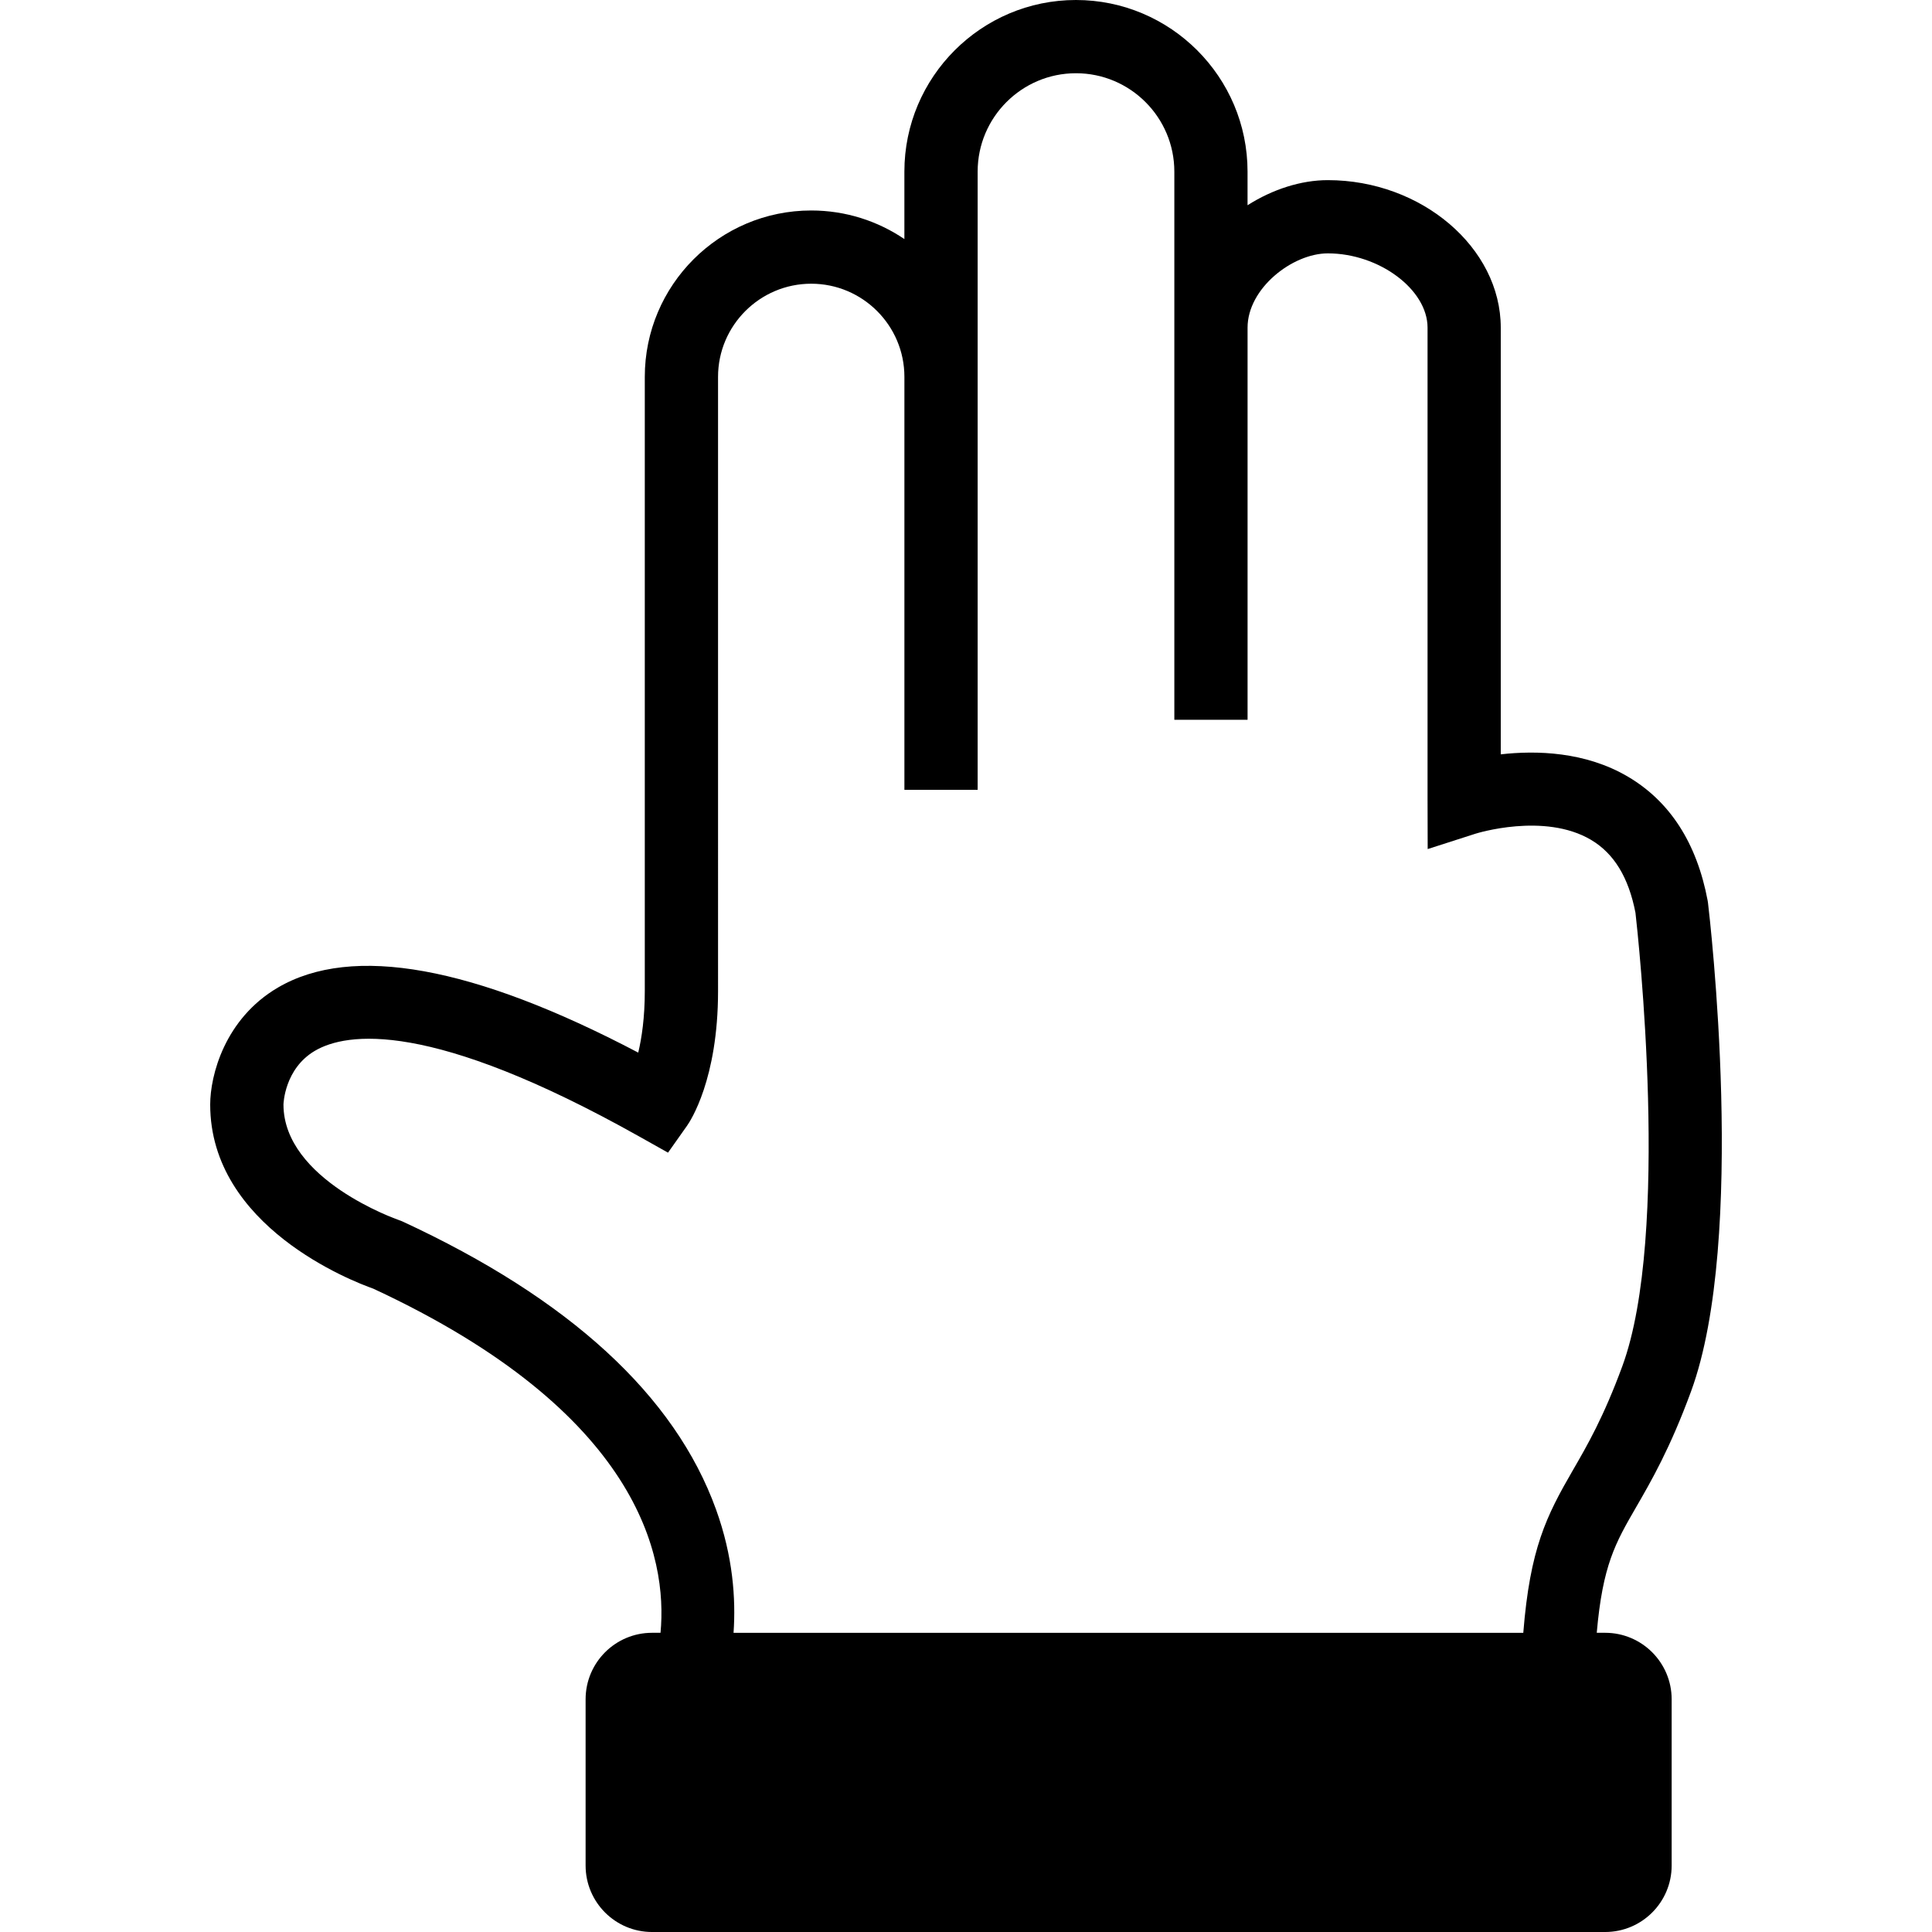
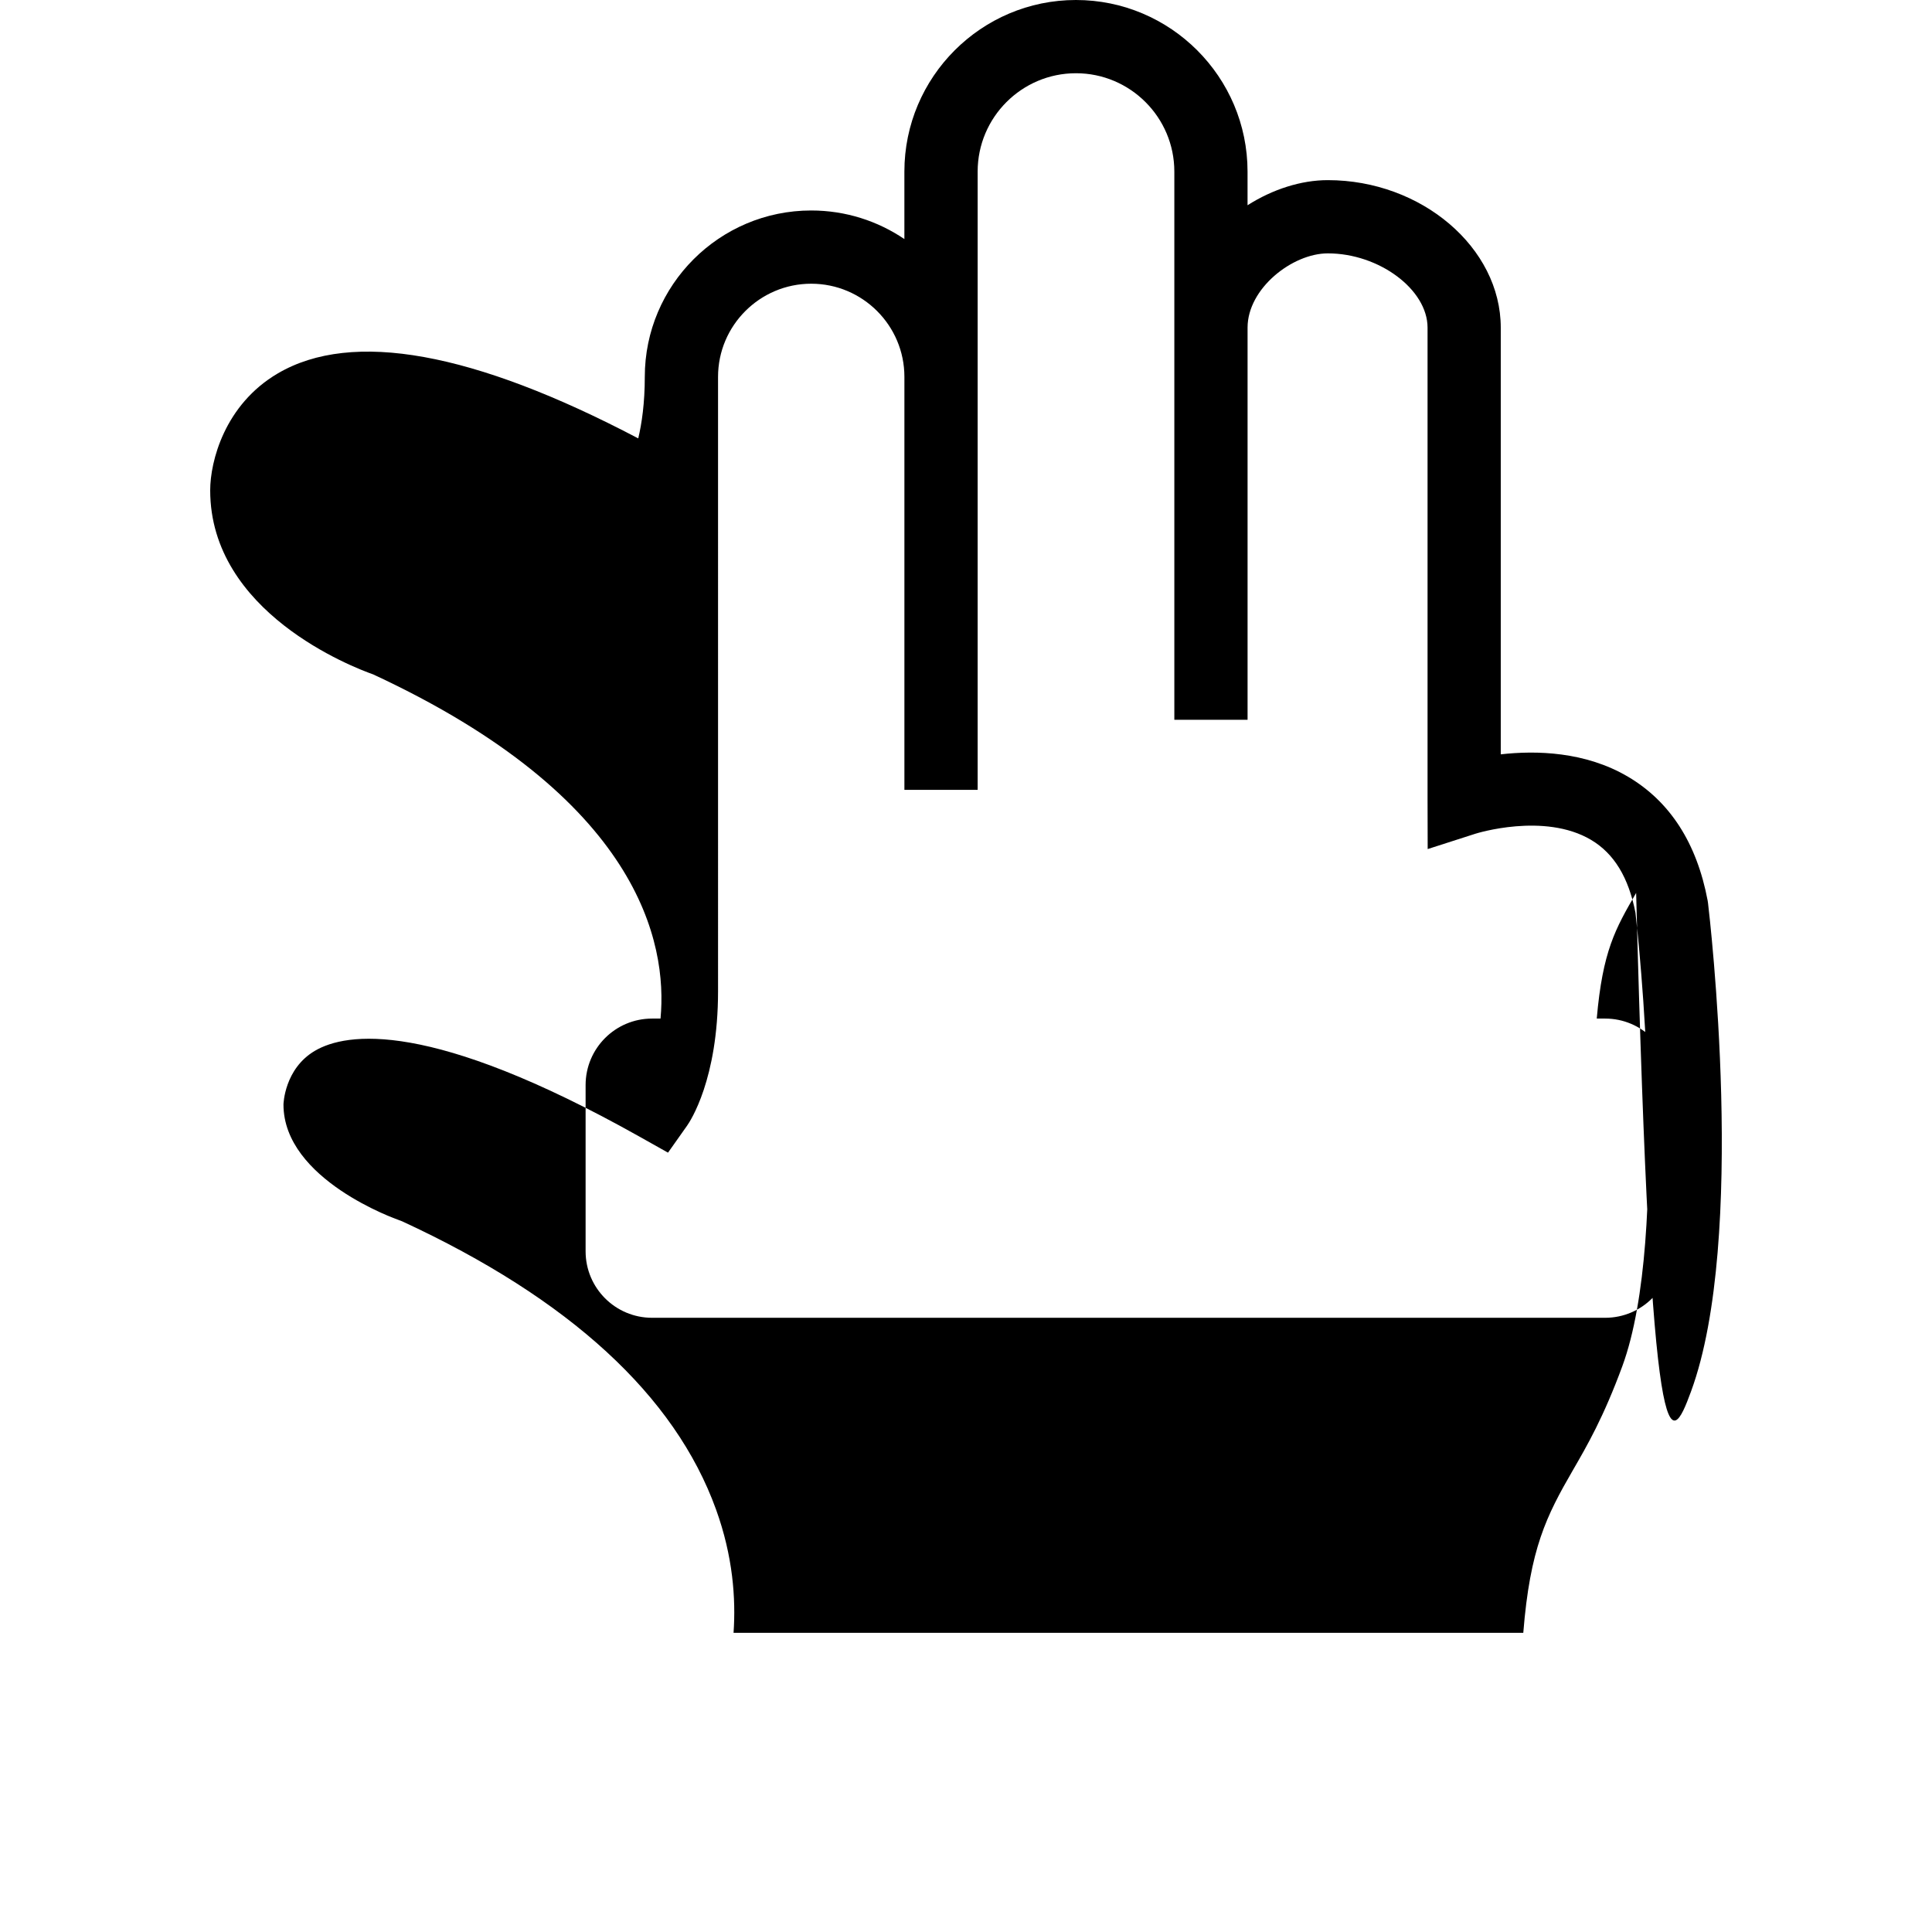
<svg xmlns="http://www.w3.org/2000/svg" fill="#000000" version="1.1" id="Capa_1" width="800px" height="800px" viewBox="0 0 519.574 519.574" xml:space="preserve">
  <g>
-     <path d="M454.765,374.217c15.113-41.109,5.012-127.731,4.568-131.399l-0.1-0.647c-2.902-15.409-10.096-26.607-21.403-33.283   c-11.502-6.792-24.719-7.104-34.229-6.023V88.112c0-21.504-21.302-39.667-46.518-39.667c-7.205,0-14.848,2.471-21.58,6.75v-9.049   C335.503,20.706,314.798,0,289.352,0c-25.439,0-46.136,20.706-46.136,46.146v18.146c-7.161-4.85-15.782-7.687-25.059-7.687   c-24.677,0-44.753,20.064-44.753,44.742v165.182c0,7.093-0.813,12.566-1.762,16.55c-44.342-23.3-76.911-29.19-96.898-17.495   c-14.381,8.429-18.217,23.737-18.217,31.457c0,32.852,38.337,47.569,43.846,49.515c71.633,33.266,79.175,72.223,77.26,92.551h-2.27   c-9.876,0-17.877,8.009-17.877,17.886v44.703c0,9.871,8,17.88,17.877,17.88h256.309c9.871,0,17.887-8.009,17.887-17.88v-44.703   c0-9.877-8.016-17.886-17.887-17.886h-2.258c1.59-18.188,5.001-24.134,10.592-33.792   C444.072,398.285,449.138,389.531,454.765,374.217z M422.953,395.46c-7.093,12.265-11.485,20.972-13.294,43.651H197.274   c0.641-9.174-0.157-20.559-4.708-33.16c-11.059-30.646-39.446-56.701-84.367-77.479l-1.041-0.401   c-0.31-0.106-30.925-10.787-30.925-31.031c0-0.095,0.23-9.623,8.476-14.458c8.423-4.93,30.964-8.5,87.205,23.058l7.734,4.345   l5.122-7.246c0.854-1.206,8.334-12.479,8.334-36.204V101.346c0-13.808,11.24-25.047,25.059-25.047   c13.816,0,25.059,11.233,25.059,25.047v111.075h19.698V46.146c0-14.588,11.856-26.451,26.438-26.451   c14.588,0,26.457,11.863,26.457,26.451v41.967v85.851v19.606h19.694v-19.606V88.112c0-10.56,12.07-19.973,21.58-19.973   c13.784,0,26.823,9.708,26.823,19.973v126.732l0.035,13.497l12.862-4.135c0.189-0.056,18.5-5.81,31.091,1.67   c6.177,3.68,10.083,10.096,11.928,19.598c0.662,5.819,9.517,86.409-3.535,121.938C431.239,381.15,426.836,388.751,422.953,395.46z" />
+     <path d="M454.765,374.217c15.113-41.109,5.012-127.731,4.568-131.399l-0.1-0.647c-2.902-15.409-10.096-26.607-21.403-33.283   c-11.502-6.792-24.719-7.104-34.229-6.023V88.112c0-21.504-21.302-39.667-46.518-39.667c-7.205,0-14.848,2.471-21.58,6.75v-9.049   C335.503,20.706,314.798,0,289.352,0c-25.439,0-46.136,20.706-46.136,46.146v18.146c-7.161-4.85-15.782-7.687-25.059-7.687   c-24.677,0-44.753,20.064-44.753,44.742c0,7.093-0.813,12.566-1.762,16.55c-44.342-23.3-76.911-29.19-96.898-17.495   c-14.381,8.429-18.217,23.737-18.217,31.457c0,32.852,38.337,47.569,43.846,49.515c71.633,33.266,79.175,72.223,77.26,92.551h-2.27   c-9.876,0-17.877,8.009-17.877,17.886v44.703c0,9.871,8,17.88,17.877,17.88h256.309c9.871,0,17.887-8.009,17.887-17.88v-44.703   c0-9.877-8.016-17.886-17.887-17.886h-2.258c1.59-18.188,5.001-24.134,10.592-33.792   C444.072,398.285,449.138,389.531,454.765,374.217z M422.953,395.46c-7.093,12.265-11.485,20.972-13.294,43.651H197.274   c0.641-9.174-0.157-20.559-4.708-33.16c-11.059-30.646-39.446-56.701-84.367-77.479l-1.041-0.401   c-0.31-0.106-30.925-10.787-30.925-31.031c0-0.095,0.23-9.623,8.476-14.458c8.423-4.93,30.964-8.5,87.205,23.058l7.734,4.345   l5.122-7.246c0.854-1.206,8.334-12.479,8.334-36.204V101.346c0-13.808,11.24-25.047,25.059-25.047   c13.816,0,25.059,11.233,25.059,25.047v111.075h19.698V46.146c0-14.588,11.856-26.451,26.438-26.451   c14.588,0,26.457,11.863,26.457,26.451v41.967v85.851v19.606h19.694v-19.606V88.112c0-10.56,12.07-19.973,21.58-19.973   c13.784,0,26.823,9.708,26.823,19.973v126.732l0.035,13.497l12.862-4.135c0.189-0.056,18.5-5.81,31.091,1.67   c6.177,3.68,10.083,10.096,11.928,19.598c0.662,5.819,9.517,86.409-3.535,121.938C431.239,381.15,426.836,388.751,422.953,395.46z" />
  </g>
</svg>